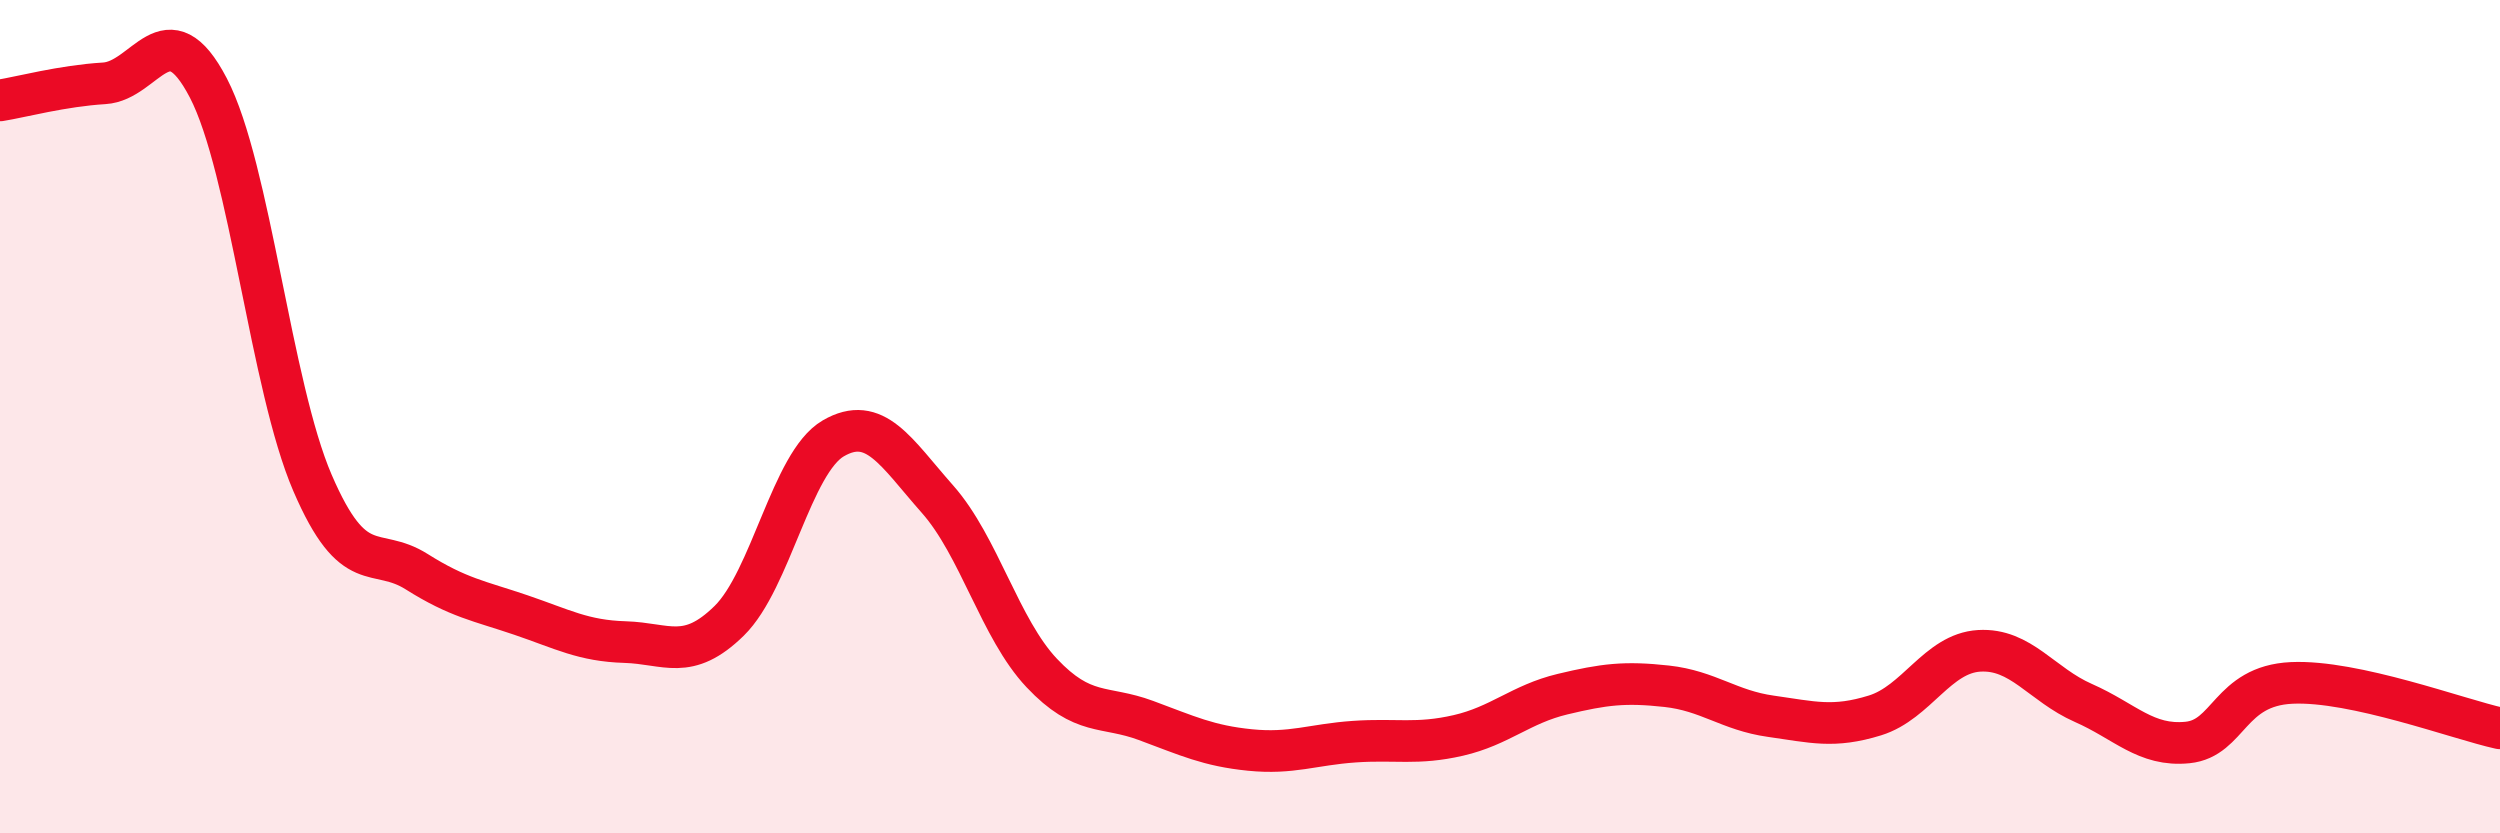
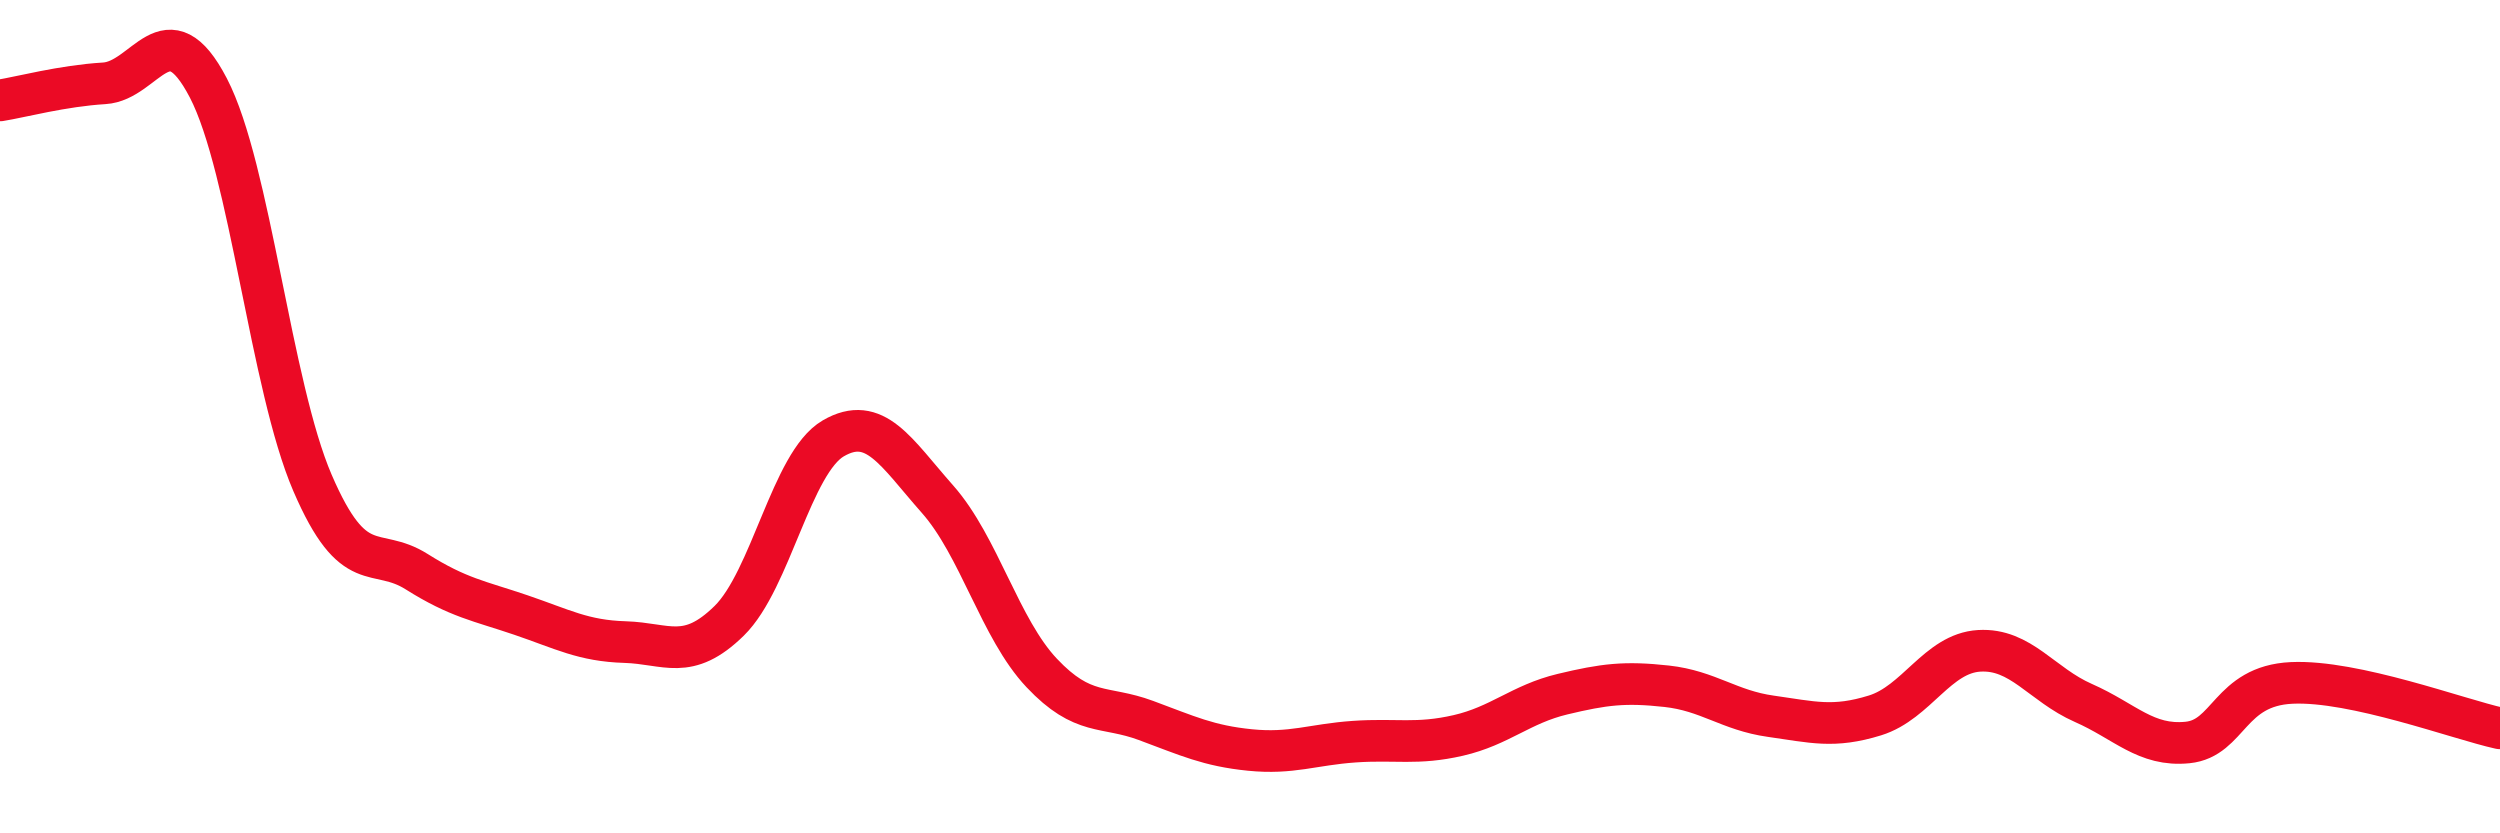
<svg xmlns="http://www.w3.org/2000/svg" width="60" height="20" viewBox="0 0 60 20">
-   <path d="M 0,2.41 C 0.5,2.33 1.5,2.06 2.5,2 C 3.5,1.94 4,0.19 5,2.11 C 6,4.03 6.5,9.27 7.5,11.59 C 8.5,13.91 9,13.09 10,13.72 C 11,14.35 11.5,14.42 12.5,14.76 C 13.5,15.1 14,15.38 15,15.41 C 16,15.44 16.5,15.88 17.5,14.9 C 18.5,13.92 19,11.1 20,10.52 C 21,9.94 21.5,10.85 22.5,11.98 C 23.5,13.11 24,15.09 25,16.15 C 26,17.21 26.5,16.92 27.5,17.29 C 28.5,17.66 29,17.9 30,18 C 31,18.1 31.5,17.87 32.5,17.8 C 33.5,17.73 34,17.88 35,17.65 C 36,17.42 36.5,16.9 37.5,16.66 C 38.5,16.42 39,16.36 40,16.47 C 41,16.58 41.5,17.05 42.5,17.19 C 43.5,17.33 44,17.48 45,17.17 C 46,16.86 46.5,15.68 47.5,15.62 C 48.5,15.56 49,16.43 50,16.87 C 51,17.31 51.5,17.92 52.5,17.82 C 53.5,17.72 53.5,16.46 55,16.39 C 56.5,16.32 59,17.26 60,17.48L60 20L0 20Z" fill="#EB0A25" opacity="0.1" stroke-linecap="round" stroke-linejoin="round" />
  <path d="M 0,2.41 C 0.5,2.33 1.5,2.06 2.5,2 C 3.5,1.94 4,0.19 5,2.11 C 6,4.03 6.5,9.27 7.5,11.59 C 8.5,13.91 9,13.09 10,13.72 C 11,14.35 11.5,14.42 12.5,14.76 C 13.5,15.1 14,15.38 15,15.41 C 16,15.44 16.5,15.88 17.5,14.9 C 18.5,13.92 19,11.1 20,10.52 C 21,9.94 21.5,10.85 22.5,11.98 C 23.5,13.11 24,15.09 25,16.15 C 26,17.21 26.5,16.92 27.5,17.29 C 28.5,17.66 29,17.9 30,18 C 31,18.1 31.5,17.87 32.5,17.8 C 33.5,17.73 34,17.88 35,17.65 C 36,17.42 36.5,16.9 37.5,16.66 C 38.5,16.42 39,16.36 40,16.47 C 41,16.58 41.5,17.05 42.5,17.19 C 43.5,17.33 44,17.48 45,17.17 C 46,16.86 46.5,15.68 47.5,15.62 C 48.5,15.56 49,16.43 50,16.87 C 51,17.31 51.5,17.92 52.5,17.82 C 53.5,17.72 53.5,16.46 55,16.39 C 56.5,16.32 59,17.26 60,17.48" stroke="#EB0A25" stroke-width="1" fill="none" stroke-linecap="round" stroke-linejoin="round" />
</svg>